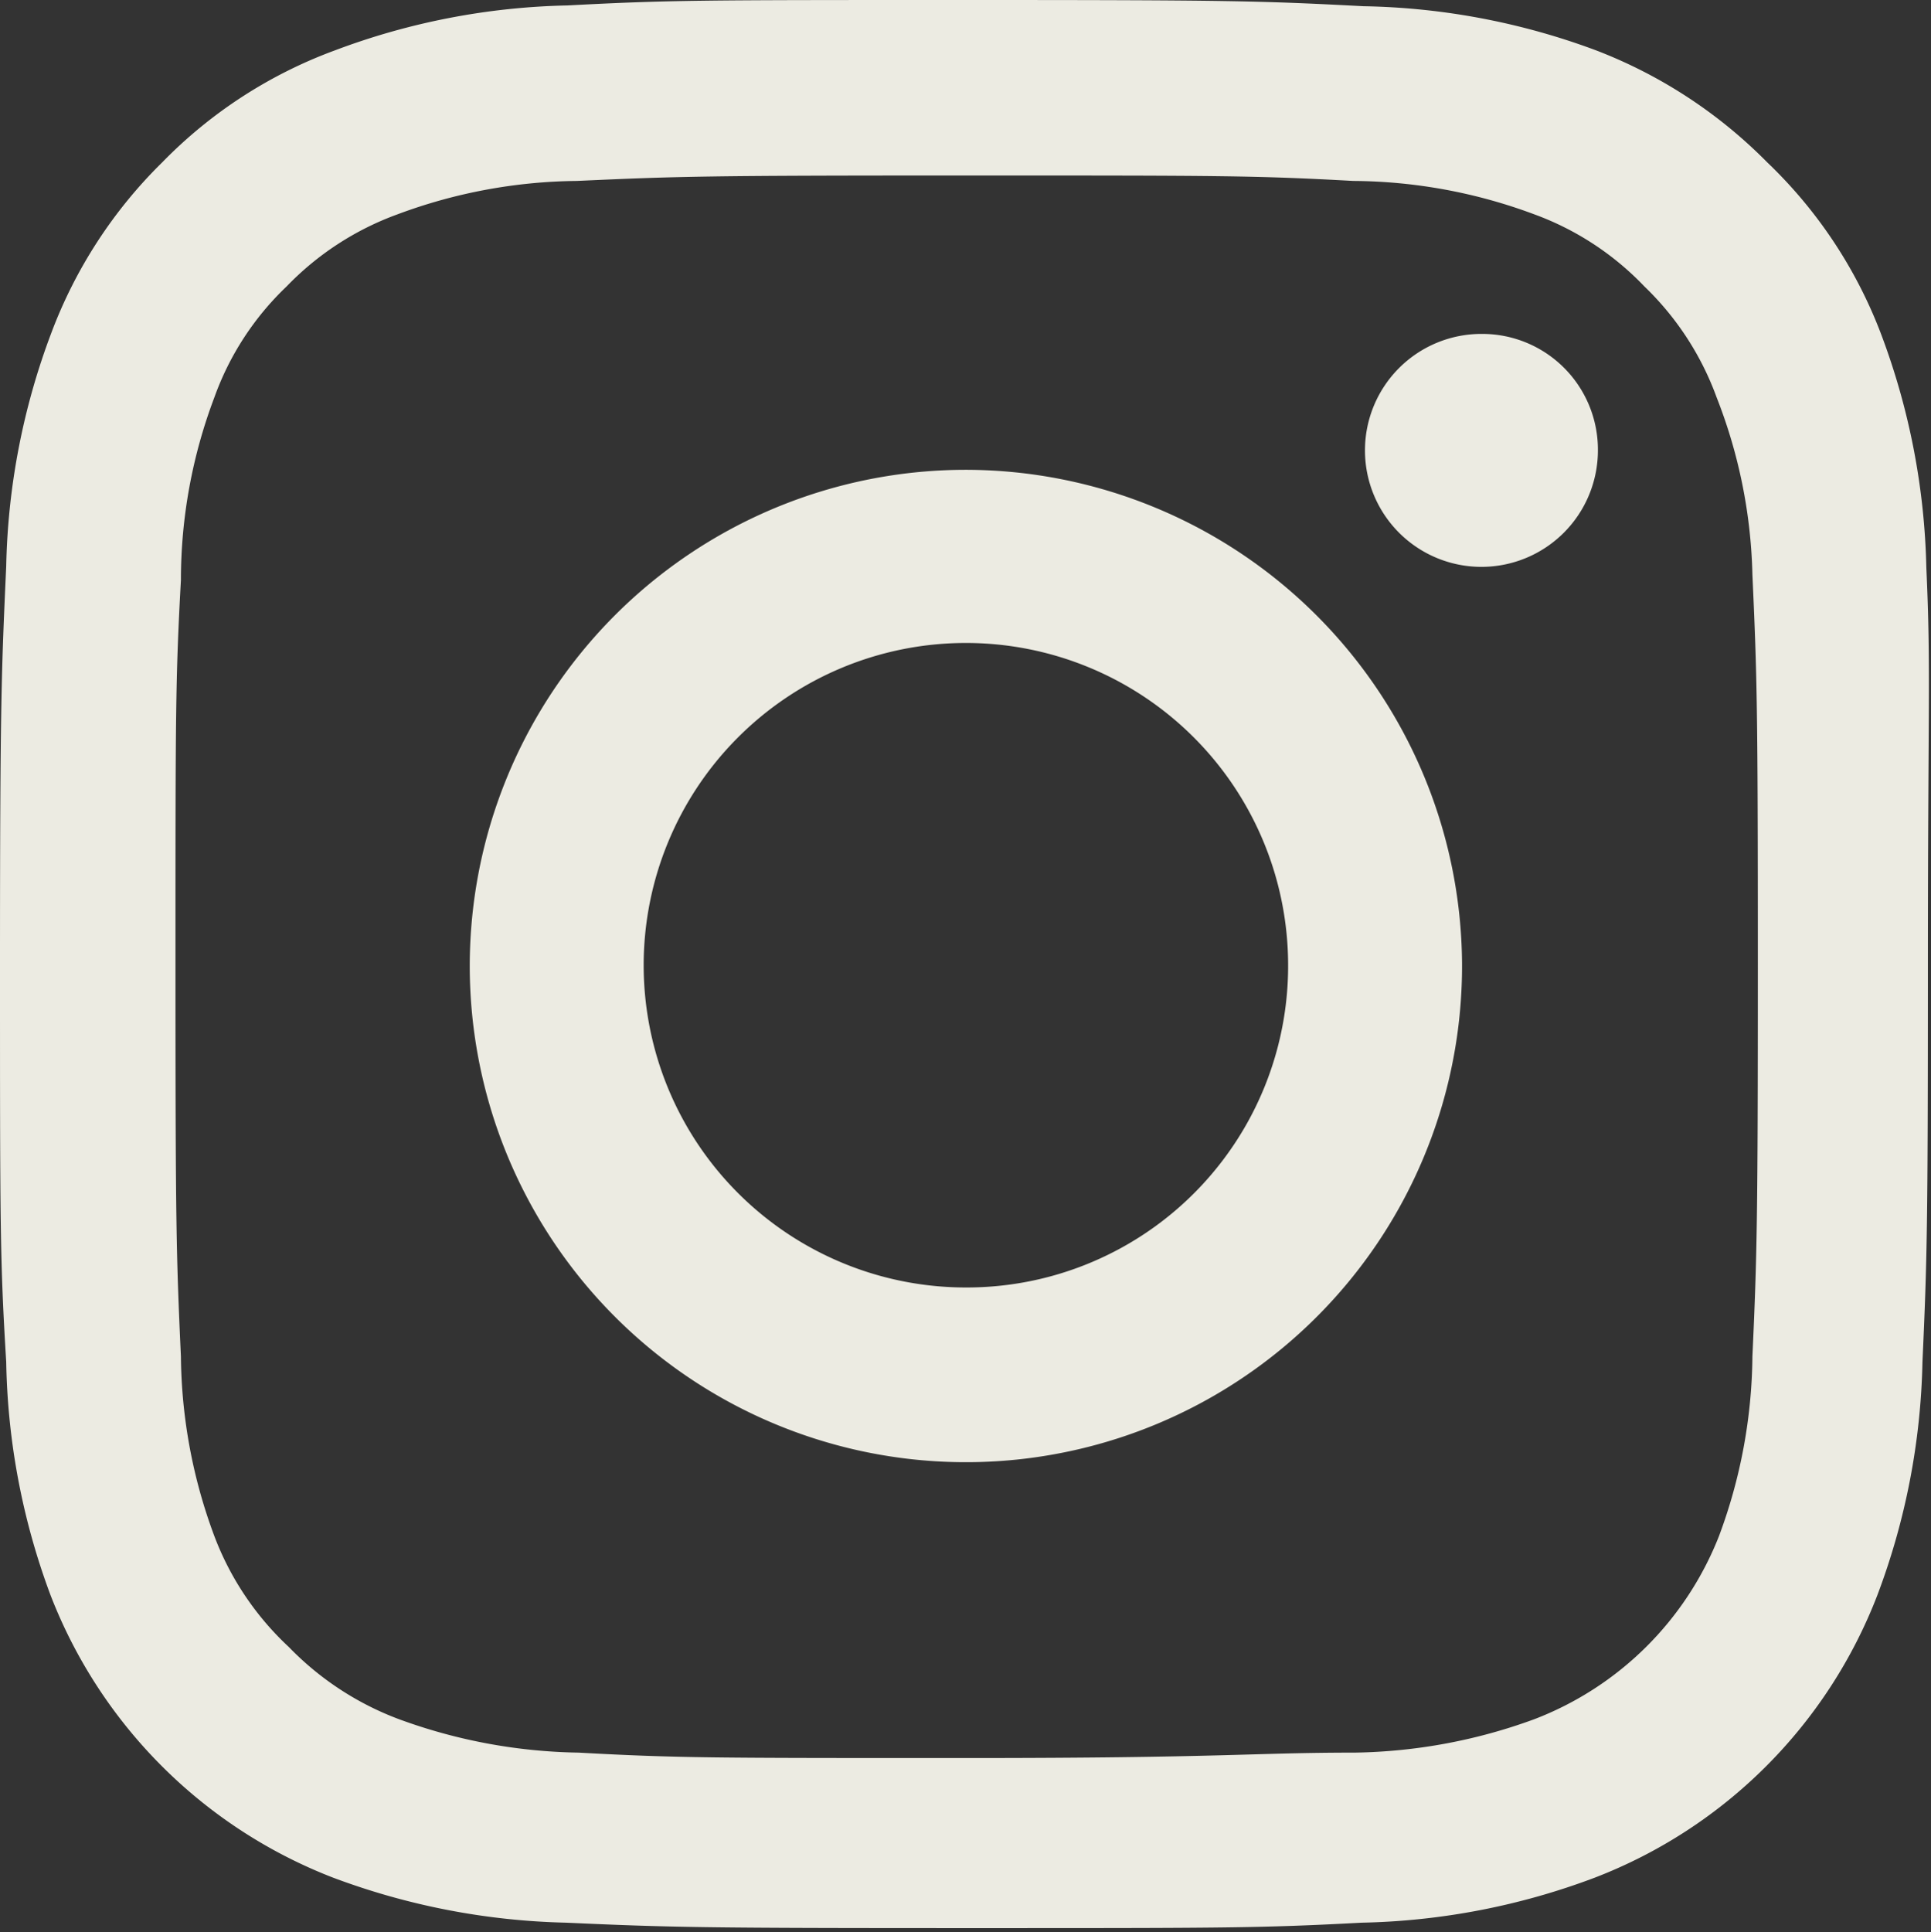
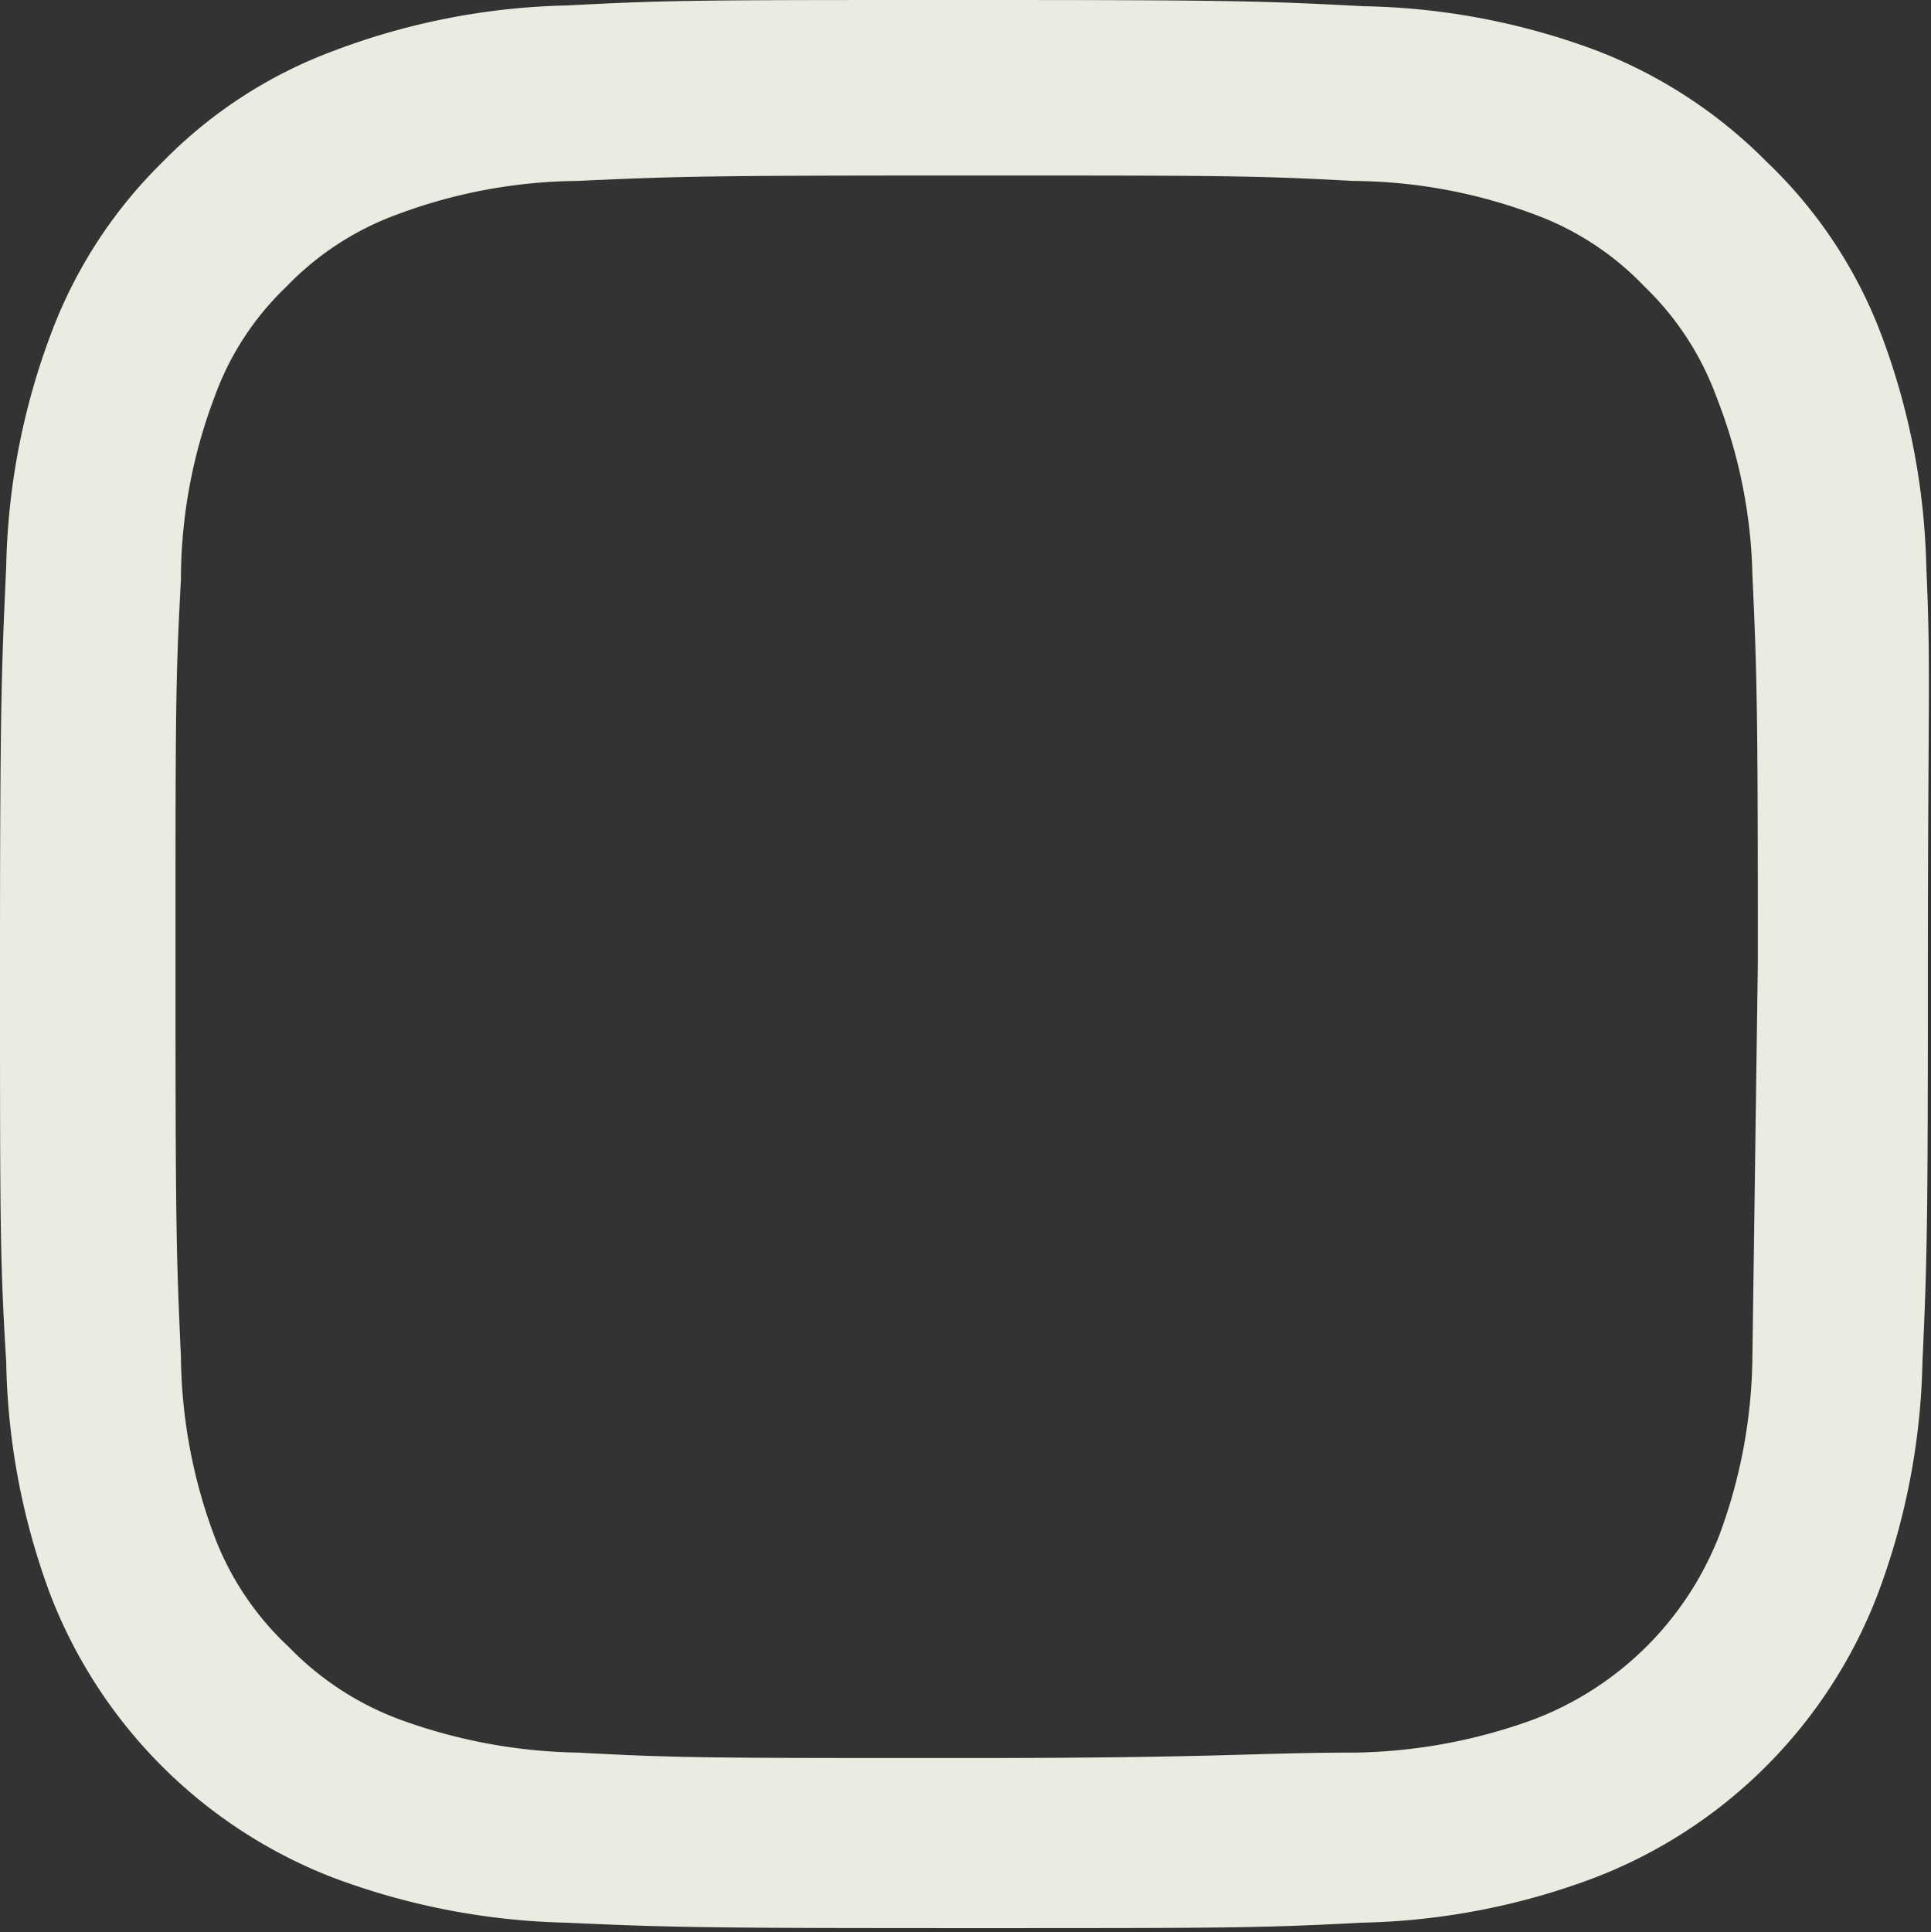
<svg xmlns="http://www.w3.org/2000/svg" id="Layer_1" data-name="Layer 1" viewBox="0 0 24.87 24.88">
  <rect x="0" y="0" width="24.87" height="24.88" fill="#333333" stroke="none" />
  <defs>
    <style>.cls-1{fill:#ecebe2;}</style>
  </defs>
-   <path class="cls-1" d="M27.05,8.91a9.07,9.07,0,0,0-.58-3A6,6,0,0,0,25,3.69a6.23,6.23,0,0,0-2.2-1.44,9,9,0,0,0-3-.57c-1.33-.07-1.75-.08-5.13-.08s-3.8,0-5.12.07a9,9,0,0,0-3,.58A6,6,0,0,0,4.33,3.69,6.07,6.07,0,0,0,2.9,5.89a9,9,0,0,0-.58,3c-.06,1.33-.08,1.75-.08,5.13s0,3.8.08,5.12a9,9,0,0,0,.57,3,6.36,6.36,0,0,0,3.64,3.64,9.12,9.12,0,0,0,3,.58c1.33.06,1.75.07,5.13.07s3.8,0,5.12-.07a9,9,0,0,0,3-.58,6.34,6.34,0,0,0,3.64-3.64,9,9,0,0,0,.58-3c.06-1.32.07-1.74.07-5.12S27.11,10.24,27.05,8.91ZM24.81,19.07a6.77,6.77,0,0,1-.43,2.31A4.15,4.15,0,0,1,22,23.74a7,7,0,0,1-2.31.43c-1.31,0-1.7.07-5,.07s-3.72,0-5-.07a7,7,0,0,1-2.31-.43,3.85,3.85,0,0,1-1.42-.93A3.77,3.77,0,0,1,5,21.38a6.77,6.77,0,0,1-.43-2.31c-.06-1.31-.07-1.7-.07-5s0-3.72.07-5A6.64,6.64,0,0,1,5,6.72a3.69,3.69,0,0,1,.93-1.43,3.77,3.77,0,0,1,1.43-.93,6.77,6.77,0,0,1,2.31-.43c1.31-.06,1.7-.07,5-.07s3.72,0,5,.07A6.77,6.77,0,0,1,22,4.36a3.73,3.73,0,0,1,1.42.93,3.77,3.77,0,0,1,.93,1.43A6.64,6.64,0,0,1,24.81,9c.06,1.32.07,1.71.07,5S24.87,17.76,24.81,19.07Z" transform="translate(-2.24 -1.6)" />
-   <path class="cls-1" d="M14.68,7.65A6.39,6.39,0,1,0,21.07,14,6.4,6.4,0,0,0,14.68,7.65Zm0,10.53A4.15,4.15,0,1,1,18.83,14,4.14,4.14,0,0,1,14.68,18.18Z" transform="translate(-2.24 -1.6)" />
-   <path class="cls-1" d="M22.82,7.4a1.5,1.5,0,1,1-1.49-1.5A1.49,1.49,0,0,1,22.82,7.4Z" transform="translate(-2.24 -1.6)" />
+   <path class="cls-1" d="M27.05,8.91a9.07,9.07,0,0,0-.58-3A6,6,0,0,0,25,3.69a6.23,6.23,0,0,0-2.2-1.44,9,9,0,0,0-3-.57c-1.33-.07-1.75-.08-5.13-.08s-3.8,0-5.12.07a9,9,0,0,0-3,.58A6,6,0,0,0,4.33,3.69,6.07,6.07,0,0,0,2.9,5.89a9,9,0,0,0-.58,3c-.06,1.33-.08,1.75-.08,5.13s0,3.8.08,5.12a9,9,0,0,0,.57,3,6.36,6.36,0,0,0,3.64,3.64,9.12,9.12,0,0,0,3,.58c1.33.06,1.75.07,5.13.07s3.8,0,5.12-.07a9,9,0,0,0,3-.58,6.34,6.34,0,0,0,3.64-3.64,9,9,0,0,0,.58-3c.06-1.32.07-1.74.07-5.12S27.11,10.24,27.05,8.91ZM24.81,19.07a6.77,6.77,0,0,1-.43,2.31A4.15,4.15,0,0,1,22,23.74a7,7,0,0,1-2.31.43c-1.31,0-1.7.07-5,.07s-3.72,0-5-.07a7,7,0,0,1-2.31-.43,3.85,3.85,0,0,1-1.42-.93A3.77,3.77,0,0,1,5,21.38a6.77,6.77,0,0,1-.43-2.31c-.06-1.31-.07-1.7-.07-5s0-3.72.07-5A6.64,6.64,0,0,1,5,6.72a3.69,3.69,0,0,1,.93-1.43,3.77,3.77,0,0,1,1.43-.93,6.77,6.77,0,0,1,2.31-.43c1.31-.06,1.7-.07,5-.07s3.72,0,5,.07A6.77,6.77,0,0,1,22,4.36a3.73,3.73,0,0,1,1.42.93,3.77,3.77,0,0,1,.93,1.43A6.64,6.64,0,0,1,24.81,9c.06,1.32.07,1.71.07,5Z" transform="translate(-2.24 -1.6)" />
</svg>